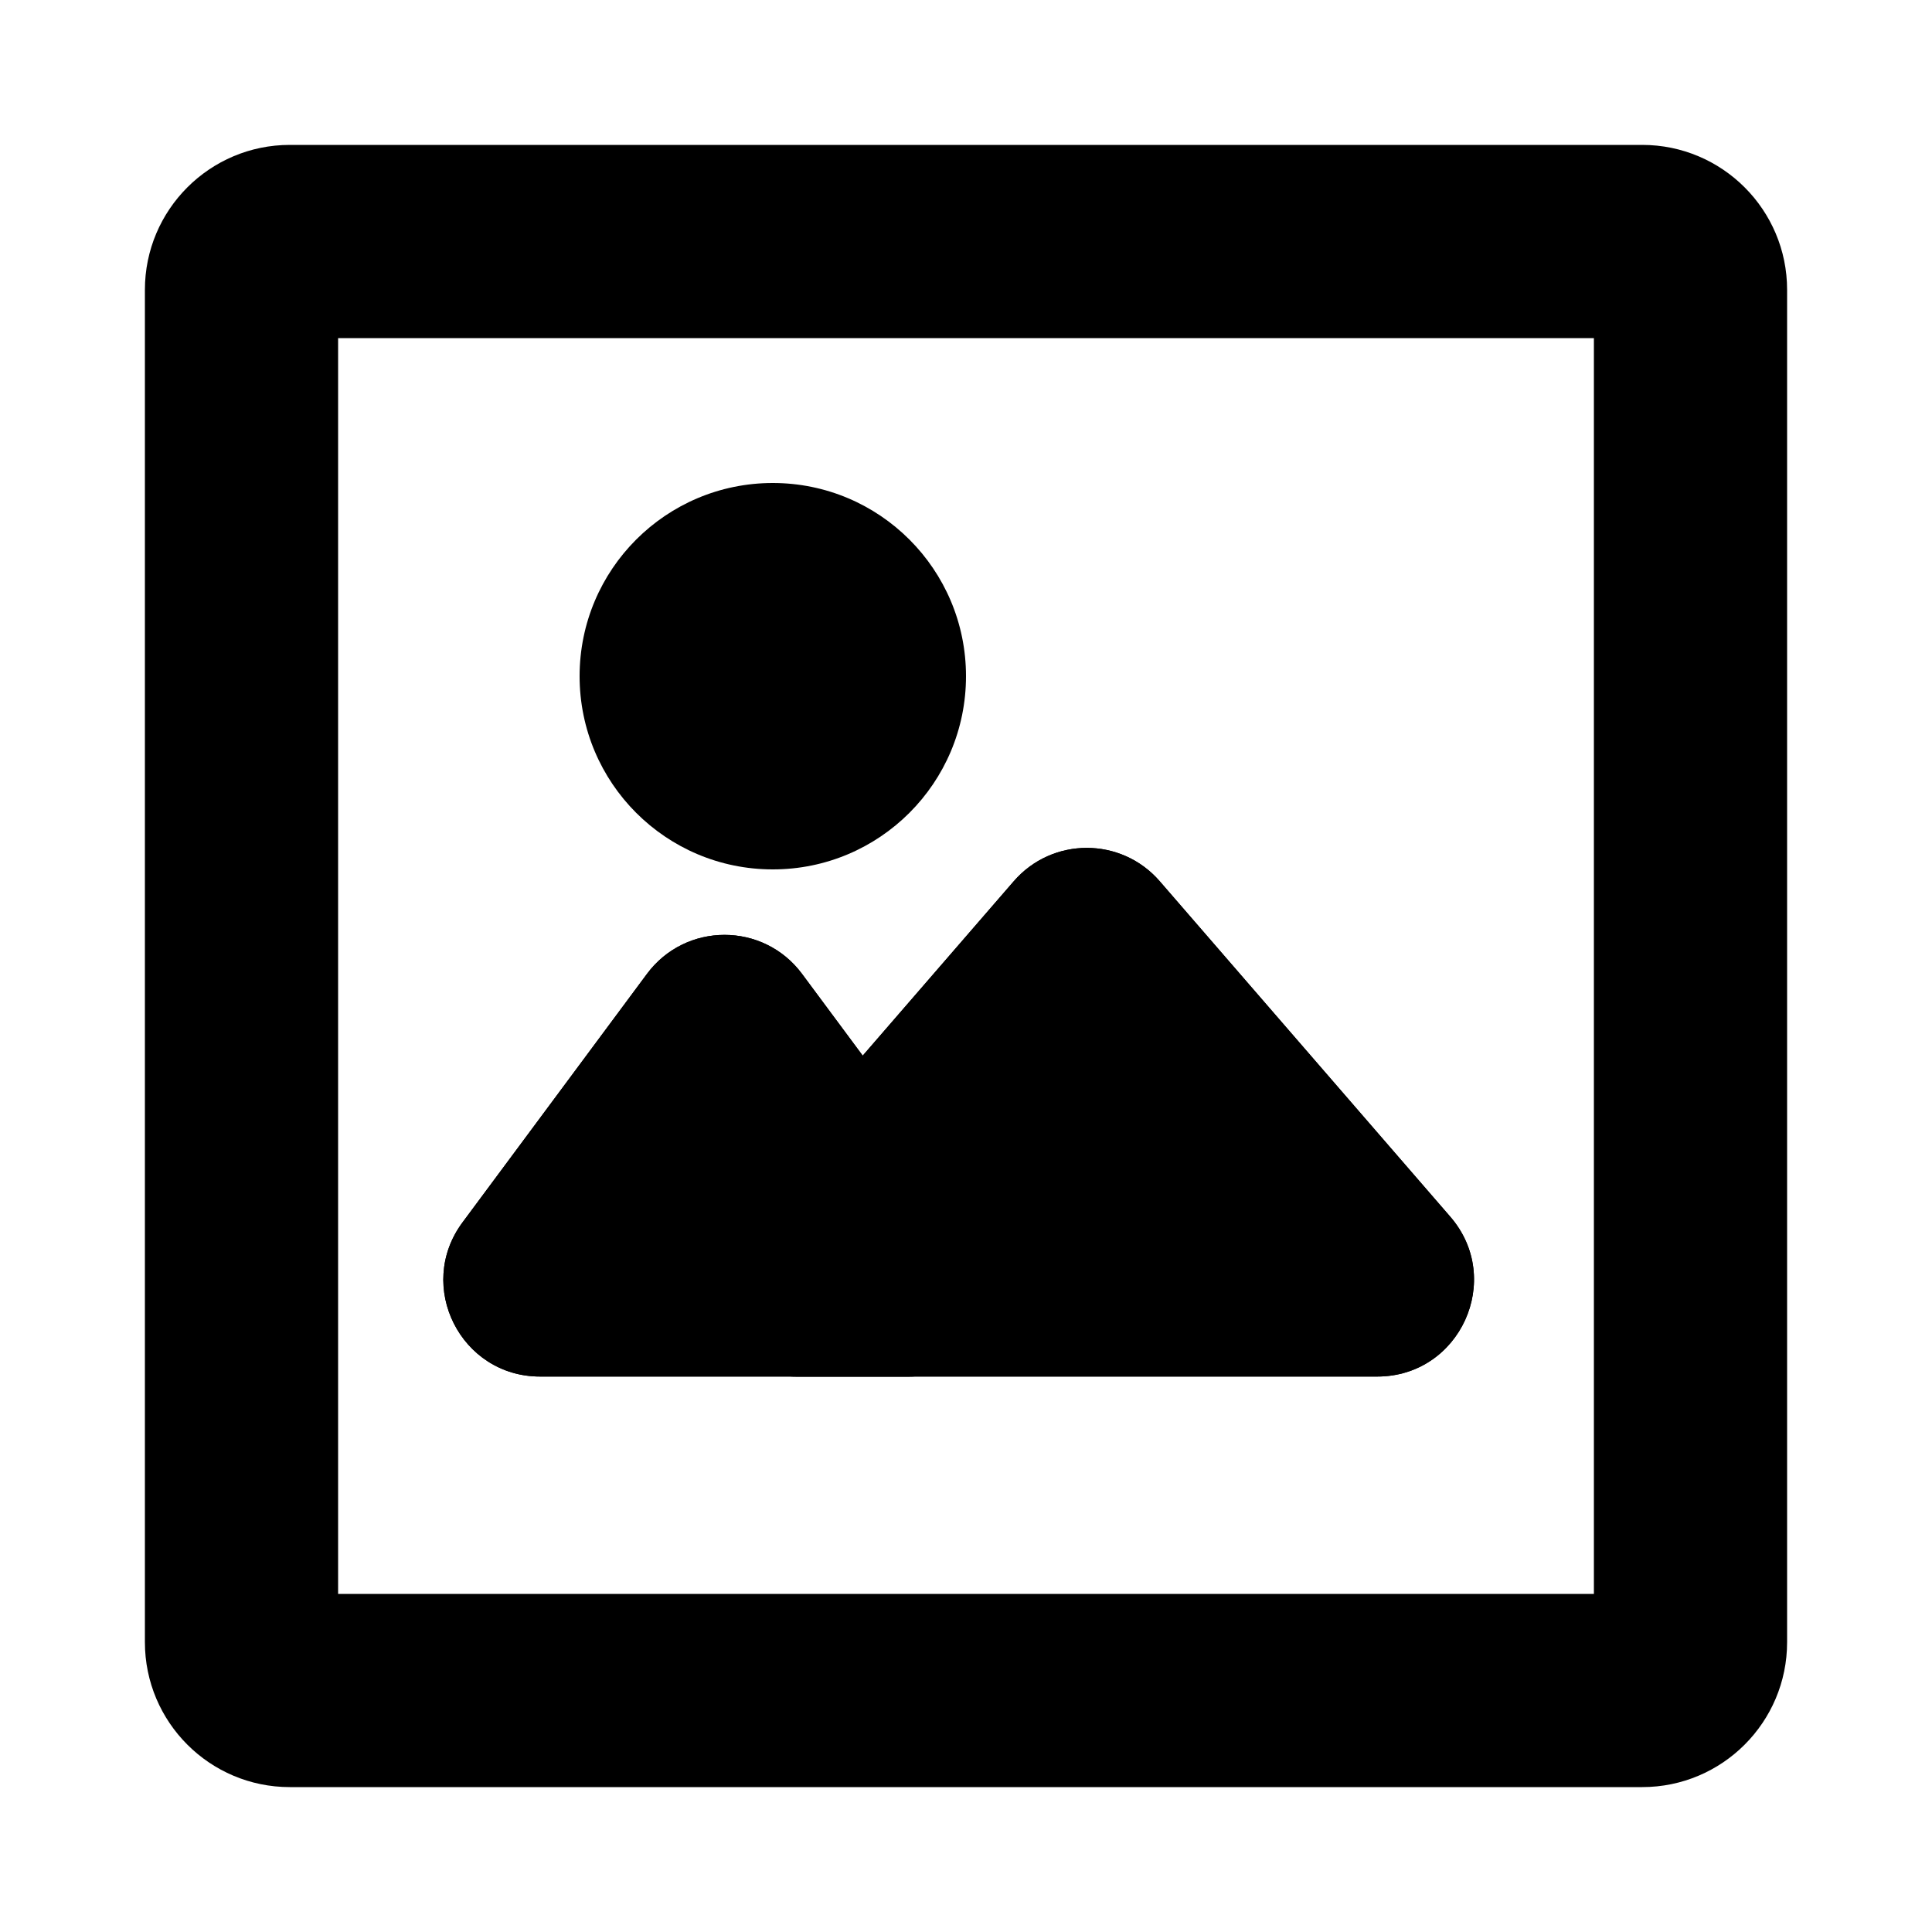
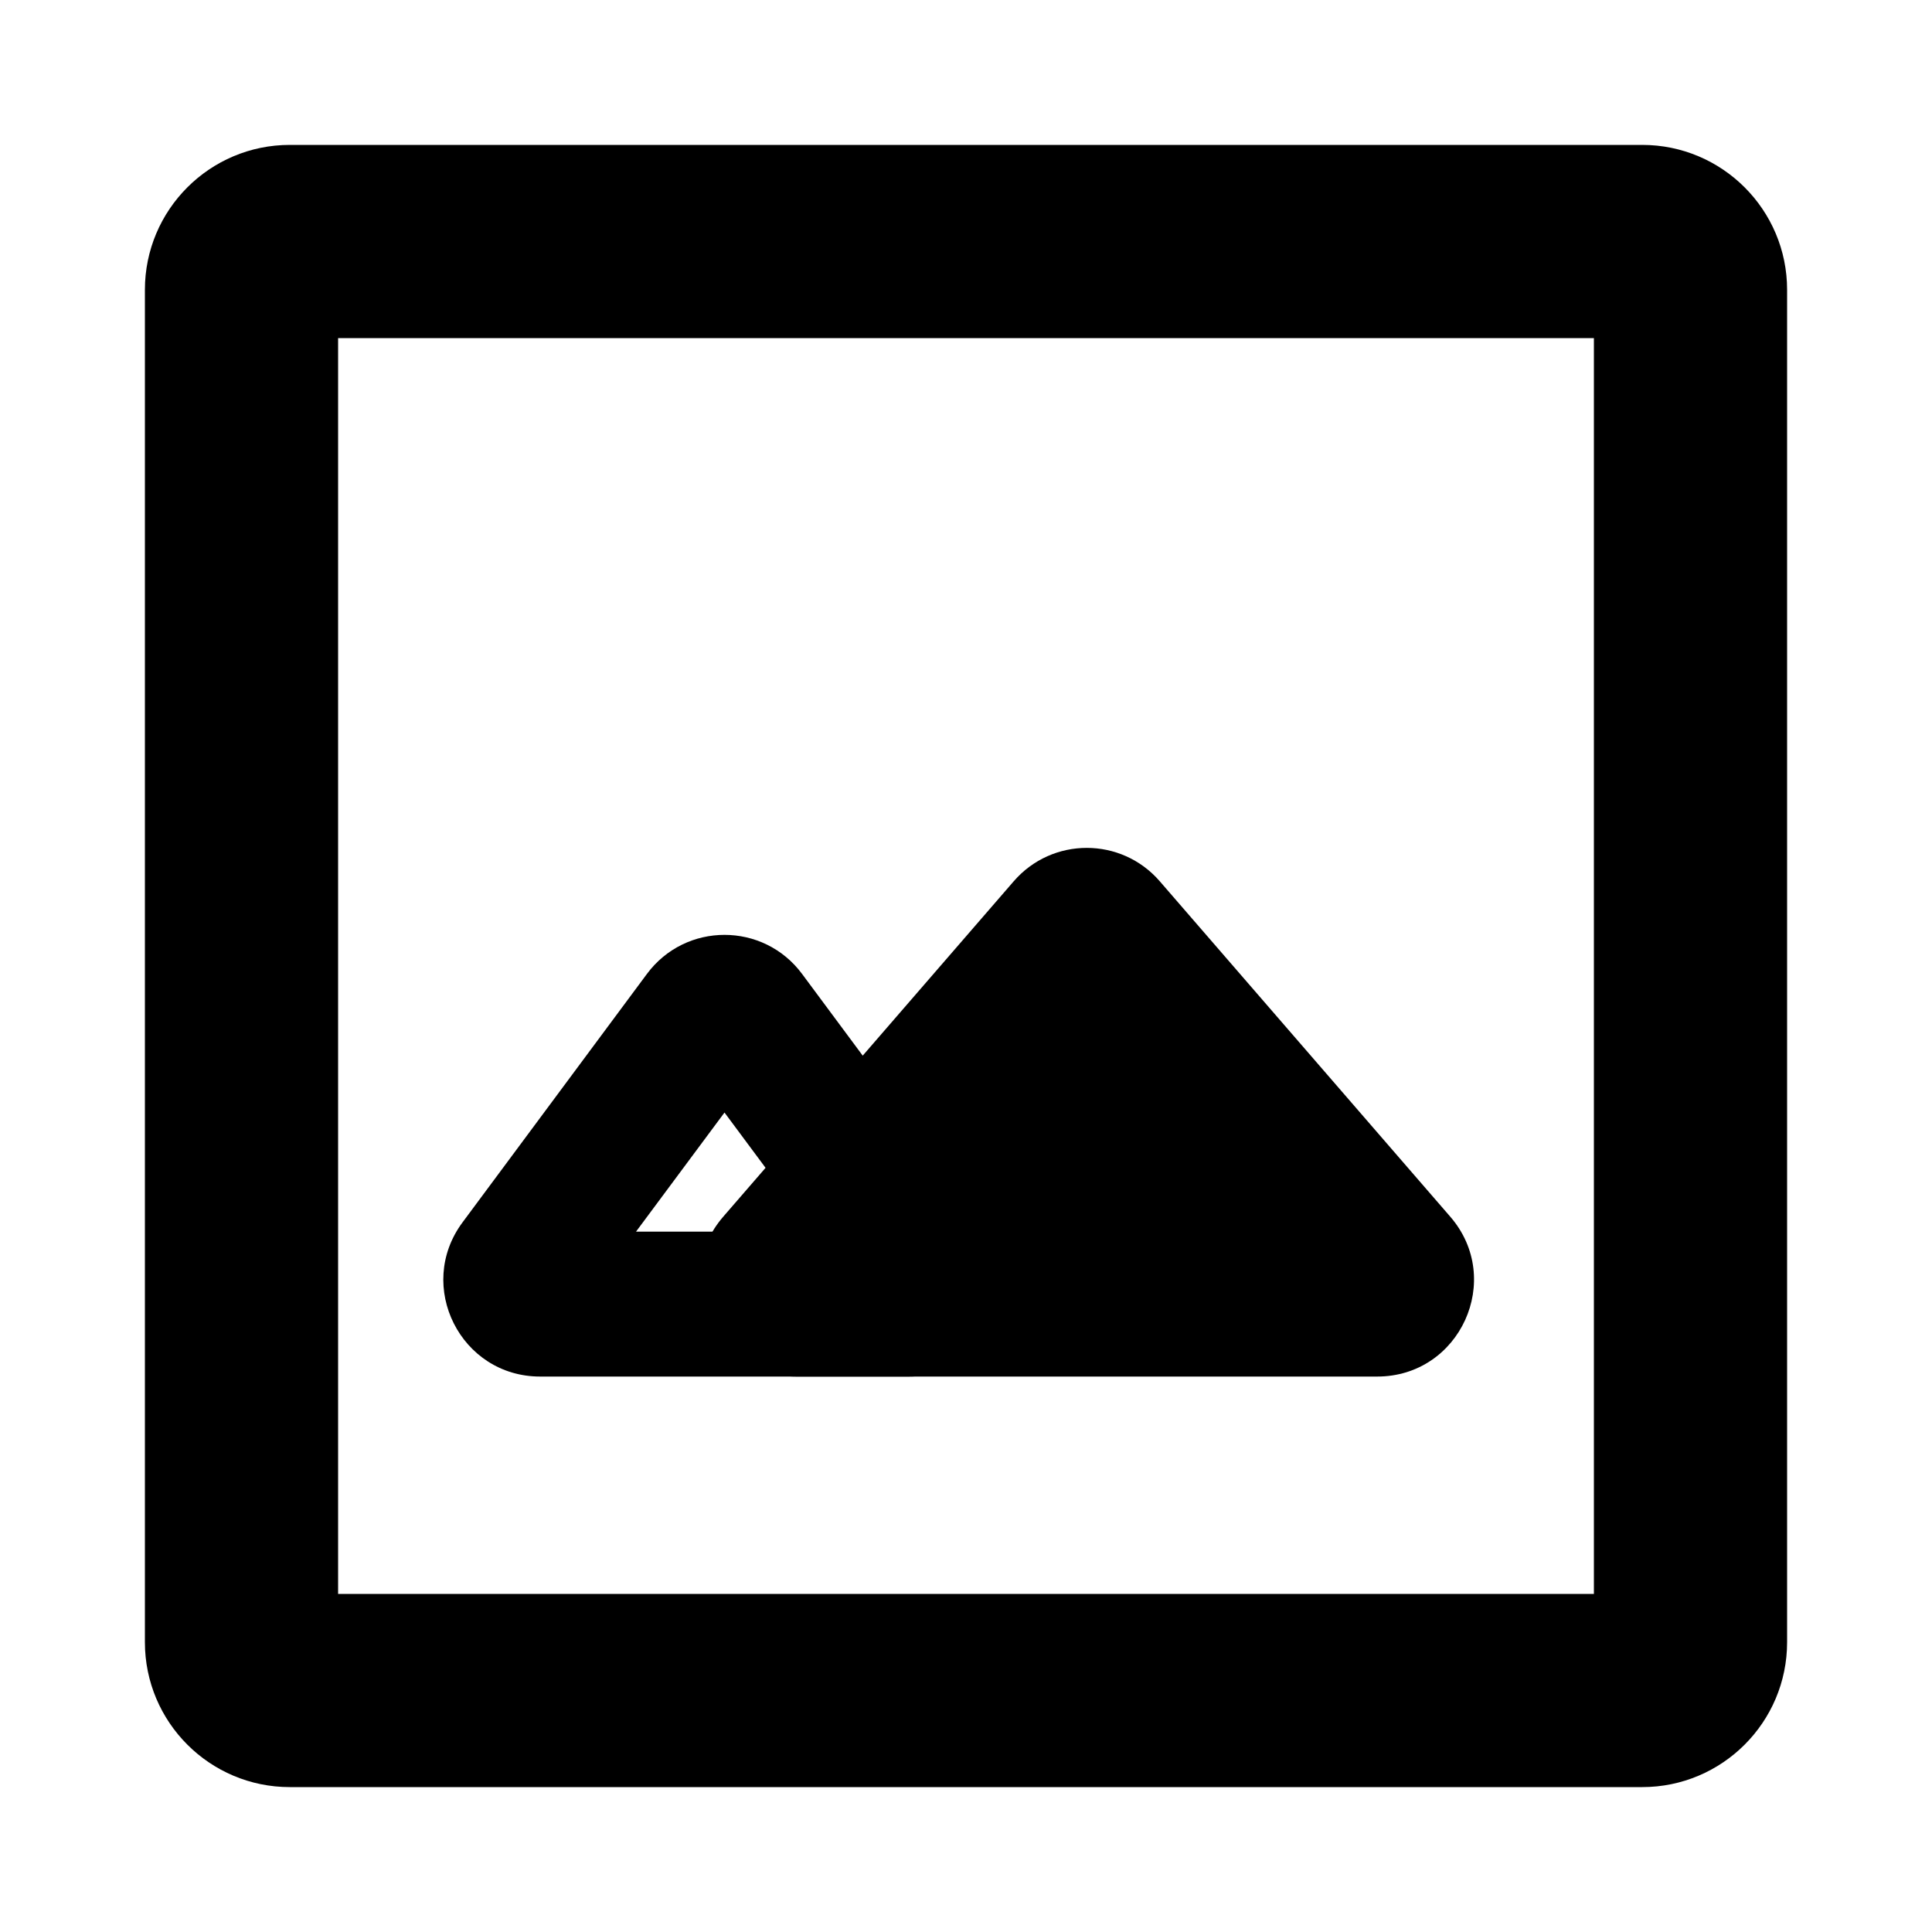
<svg xmlns="http://www.w3.org/2000/svg" viewBox="0 0 20 20" fill="none">
-   <path fill-rule="evenodd" clip-rule="evenodd" d="M8 9C9.105 9 10 8.105 10 7C10 5.895 9.105 5 8 5C6.895 5 6 5.895 6 7C6 8.105 6.895 9 8 9Z" fill="currentColor" />
-   <path d="M6.697 10.082C7.097 9.543 7.903 9.543 8.303 10.082L10.212 12.654C10.702 13.314 10.231 14.25 9.409 14.25H5.591C4.769 14.25 4.298 13.314 4.788 12.654L6.697 10.082Z" fill="currentColor" />
  <path fill-rule="evenodd" clip-rule="evenodd" d="M7.5 11.517L6.584 12.75H8.416L7.5 11.517ZM8.303 10.082C7.903 9.543 7.097 9.543 6.697 10.082L4.788 12.654C4.298 13.314 4.769 14.25 5.591 14.25H9.409C10.231 14.25 10.702 13.314 10.212 12.654L8.303 10.082Z" fill="currentColor" />
  <path d="M10.494 9.123C10.893 8.662 11.607 8.662 12.006 9.123L15.013 12.595C15.574 13.243 15.114 14.25 14.257 14.25H8.243C7.386 14.25 6.926 13.243 7.487 12.595L10.494 9.123Z" fill="currentColor" />
-   <path fill-rule="evenodd" clip-rule="evenodd" d="M11.25 10.541L9.337 12.75H13.163L11.25 10.541ZM12.006 9.123C11.607 8.662 10.893 8.662 10.494 9.123L7.487 12.595C6.926 13.243 7.386 14.25 8.243 14.25H14.257C15.114 14.25 15.574 13.243 15.013 12.595L12.006 9.123Z" fill="currentColor" />
  <path fill-rule="evenodd" clip-rule="evenodd" d="M3.5 3.5V16.5H16.5V3.5H3.5ZM3 1.5C2.172 1.5 1.5 2.172 1.5 3V17C1.5 17.828 2.172 18.5 3 18.5H17C17.828 18.5 18.5 17.828 18.5 17V3C18.5 2.172 17.828 1.5 17 1.5H3Z" fill="currentColor" />
</svg>